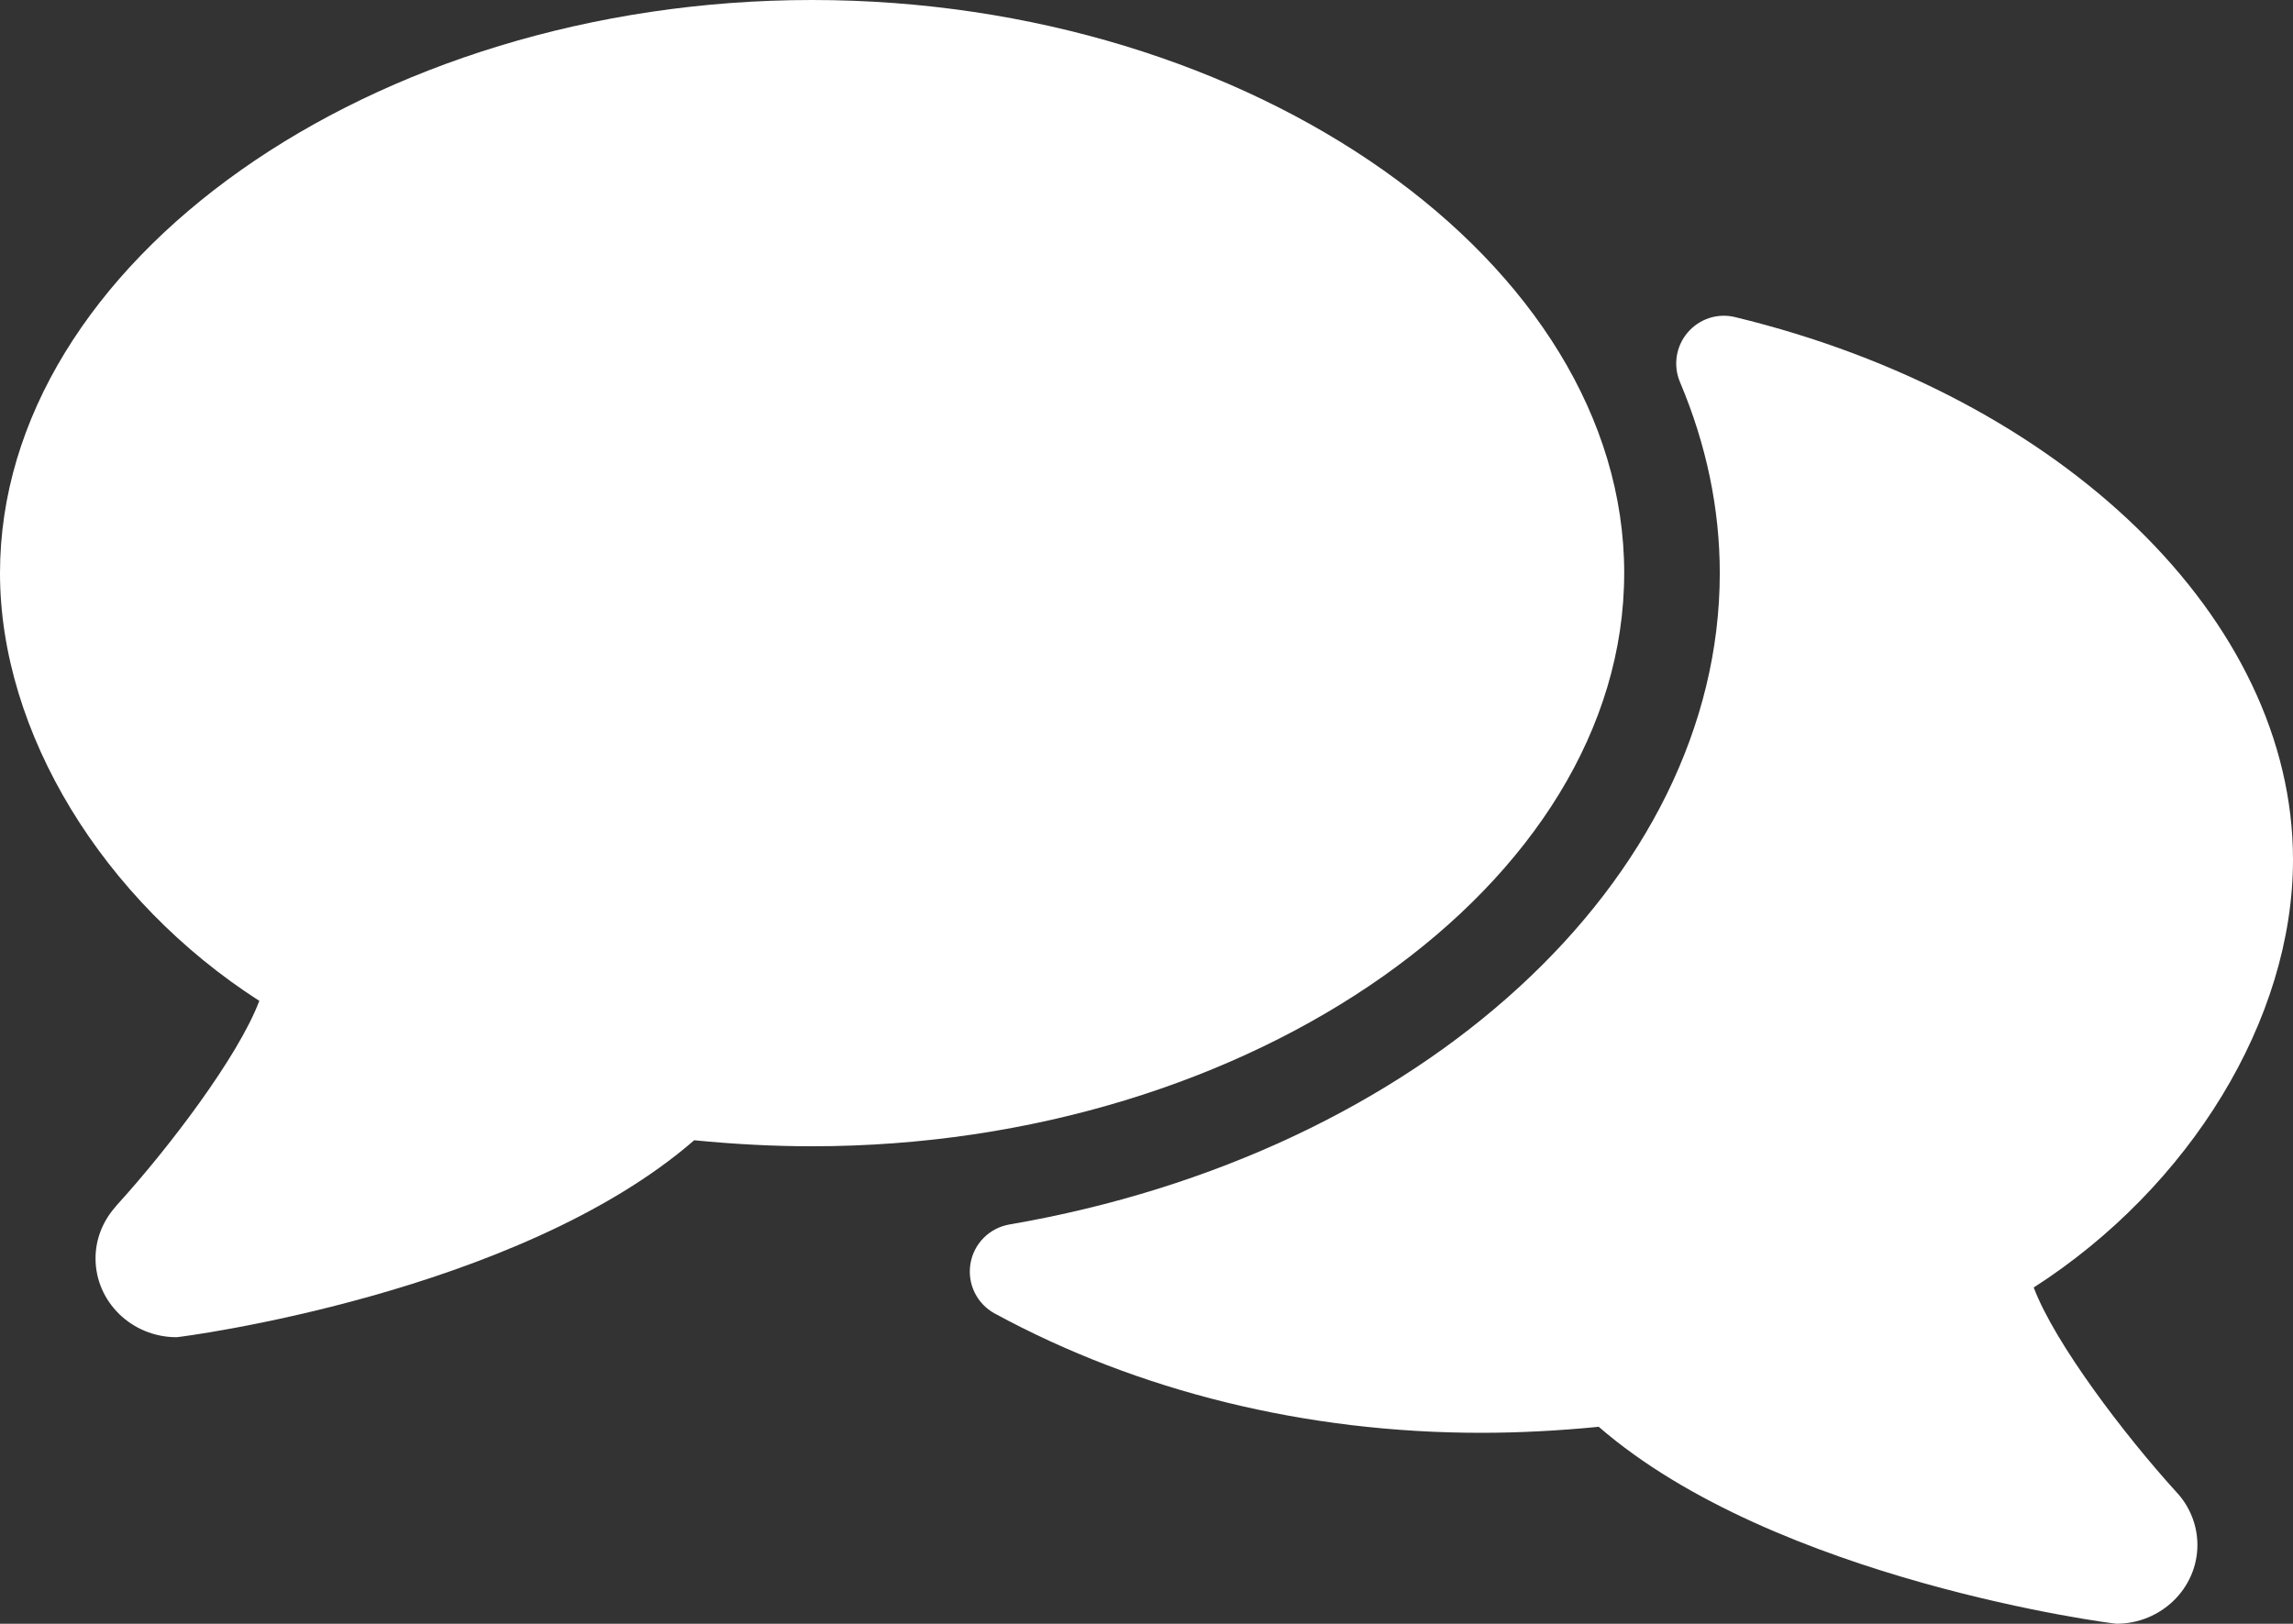
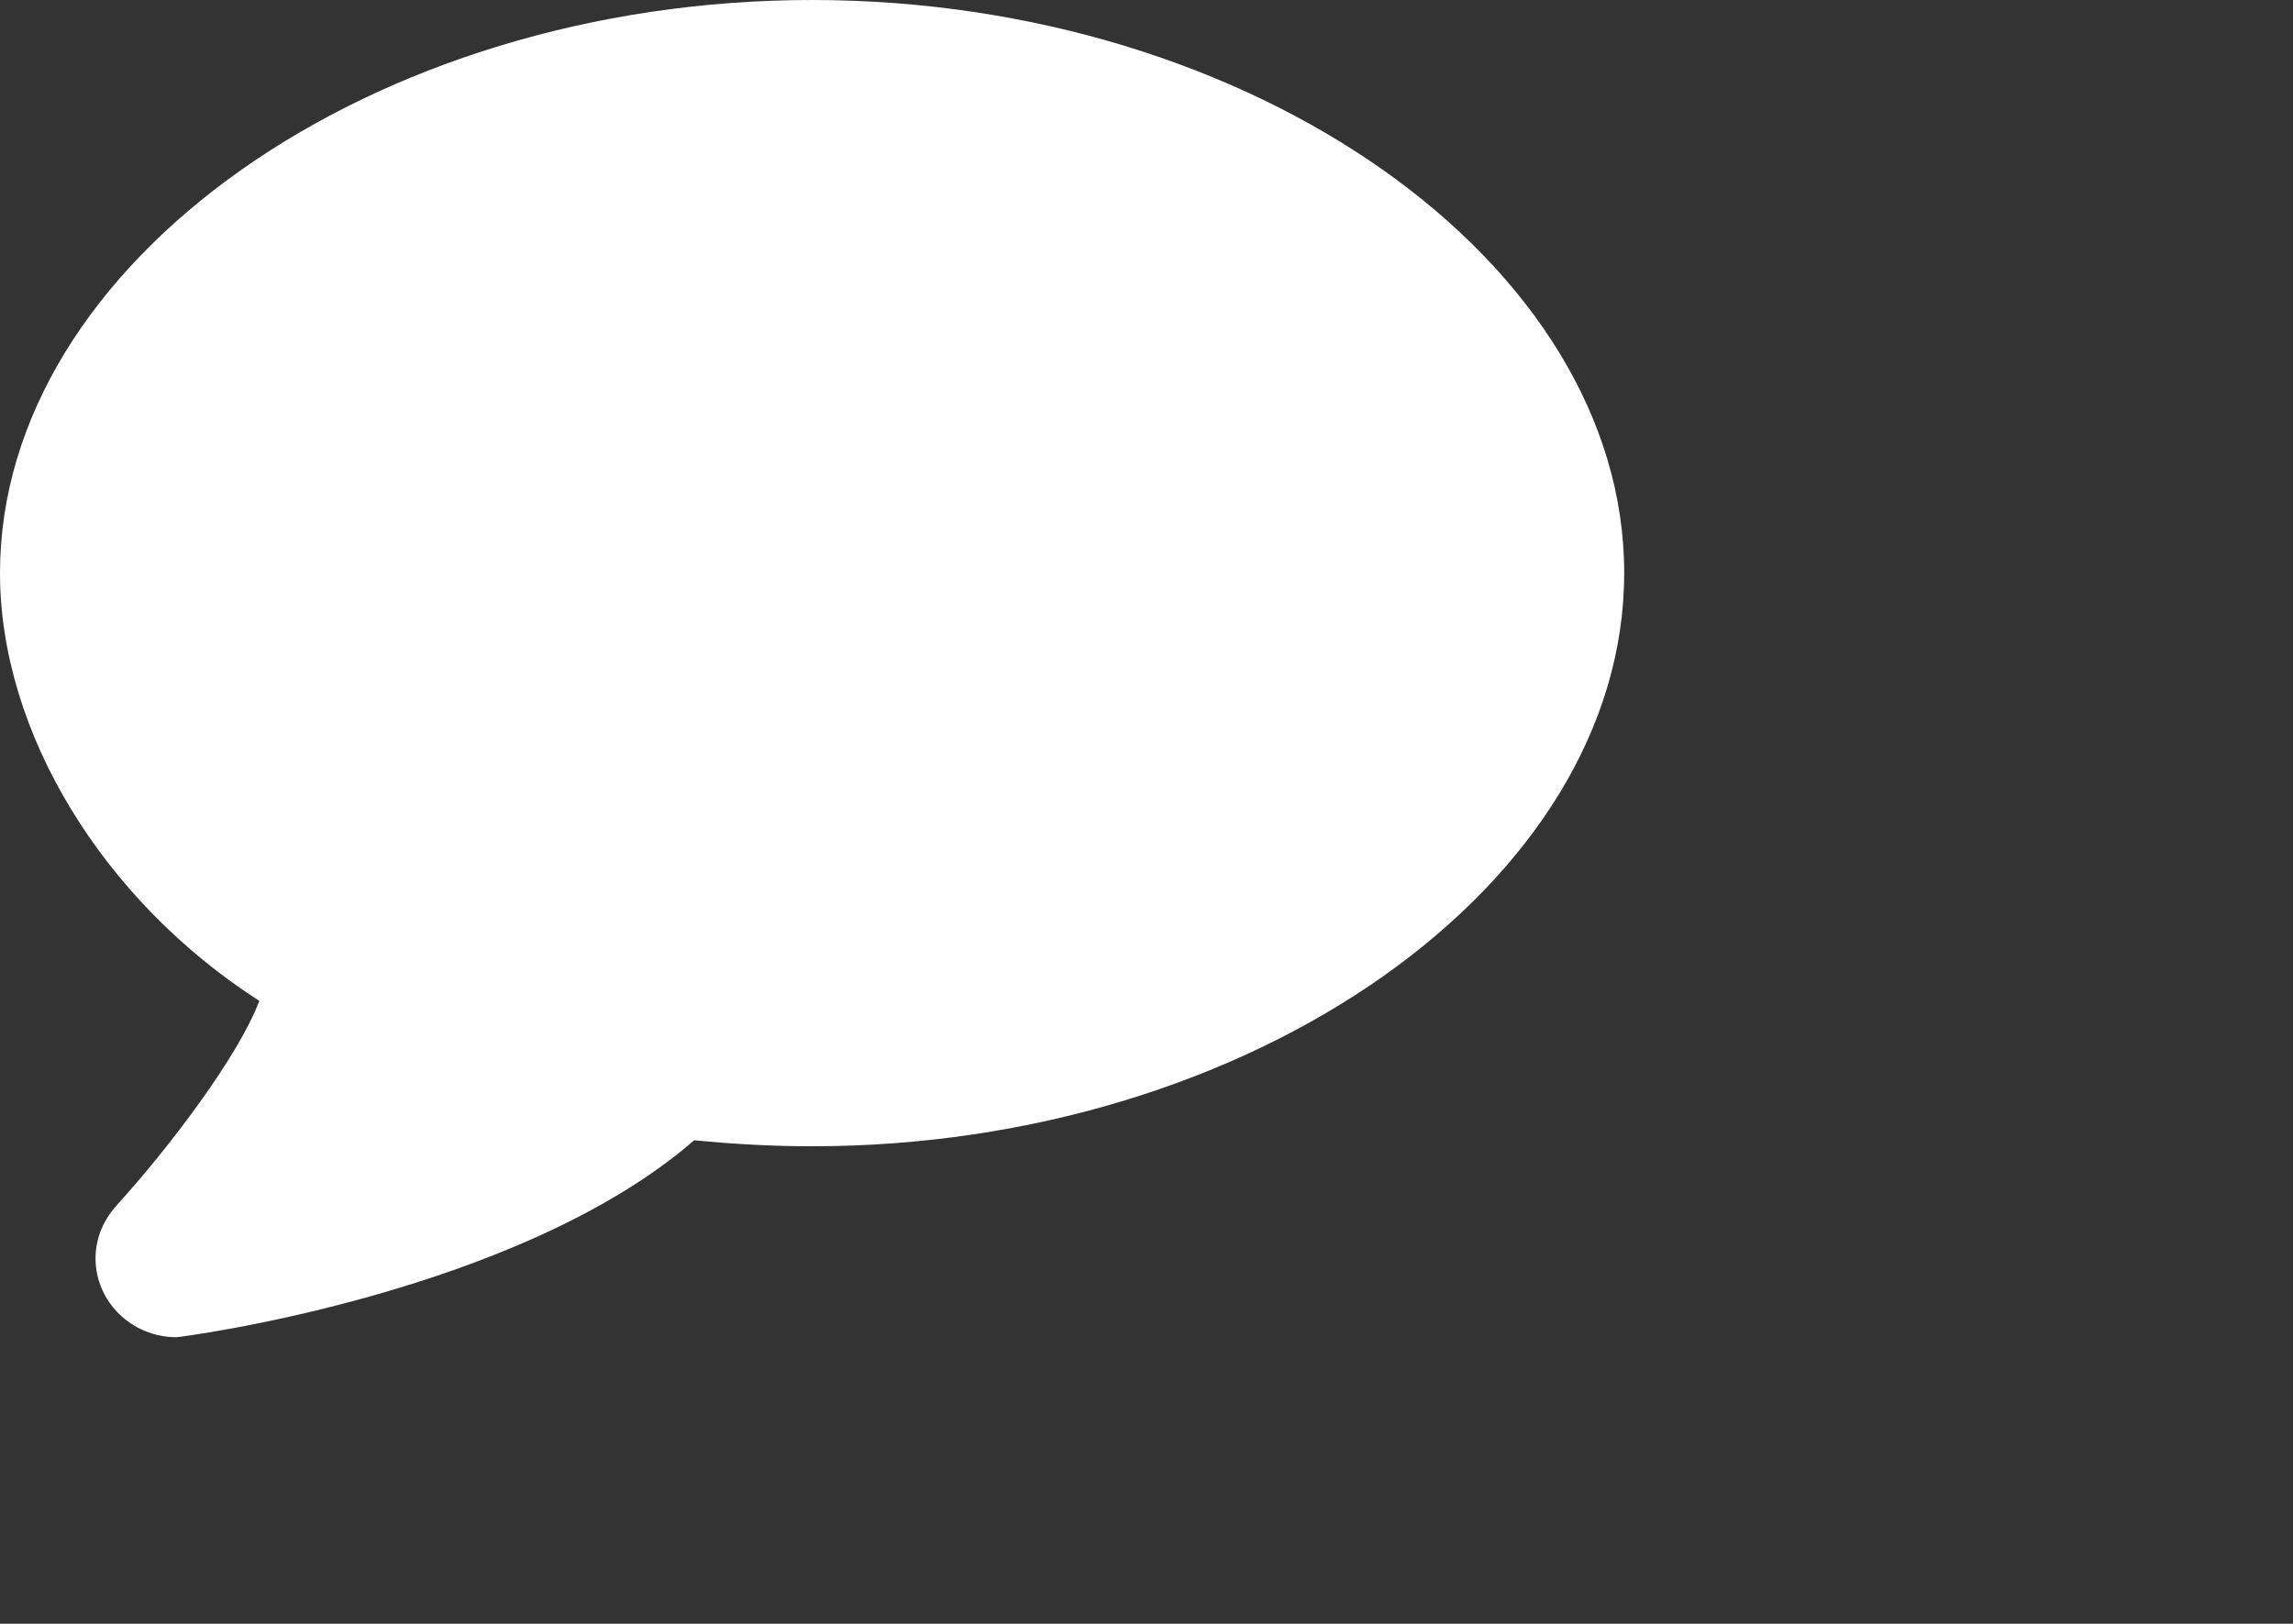
<svg xmlns="http://www.w3.org/2000/svg" id="_Слой_2" data-name="Слой 2" viewBox="0 0 800 566.63">
  <rect x="0" y="0" width="800" height="566.63" fill="#333333" stroke="none" />
  <defs>
    <style> .cls-1 { fill: #fff; stroke-width: 0px; } </style>
  </defs>
  <g id="Layer_1" data-name="Layer 1">
    <g>
-       <path class="cls-1" d="M709.53,449.3c54.57-35.07,90.47-93.67,90.47-149.3,0-83.7-80-161.57-194.6-189.33-6.17-1.53-12.53.6-16.63,5.4-4.07,4.8-5.1,11.5-2.63,17.3,9.2,21.77,13.87,44.17,13.87,66.63,0,107-104.2,202.6-247.83,227.3-6.97,1.2-12.47,6.7-13.6,13.7-1.17,7,2.23,13.97,8.47,17.37,50.13,27.23,108.8,41.63,169.6,41.63,13.3,0,26.87-.7,41.13-2.1,61.8,53.67,179.53,68.73,180.6,68.73,15.57,0,28.27-12.33,28.27-27.5,0-6.93-2.73-13.63-7.47-18.6-17.87-19.67-42.27-51.7-49.64-71.23Z" />
      <path class="cls-1" d="M566.67,200C566.67,91.6,436.9,0,283.33,0S0,91.6,0,200c0,55.6,35.9,114.23,90.47,149.27-7.37,19.53-31.77,51.57-49.67,71.23-.33.37-.67.77-.97,1.17-4.2,4.97-6.5,11.07-6.5,17.47,0,15.17,12.67,27.5,28.27,27.5,1.07,0,118.8-15.07,180.6-68.73,14.3,1.4,27.83,2.1,41.13,2.1,153.57,0,283.33-91.57,283.33-200Z" />
    </g>
  </g>
</svg>